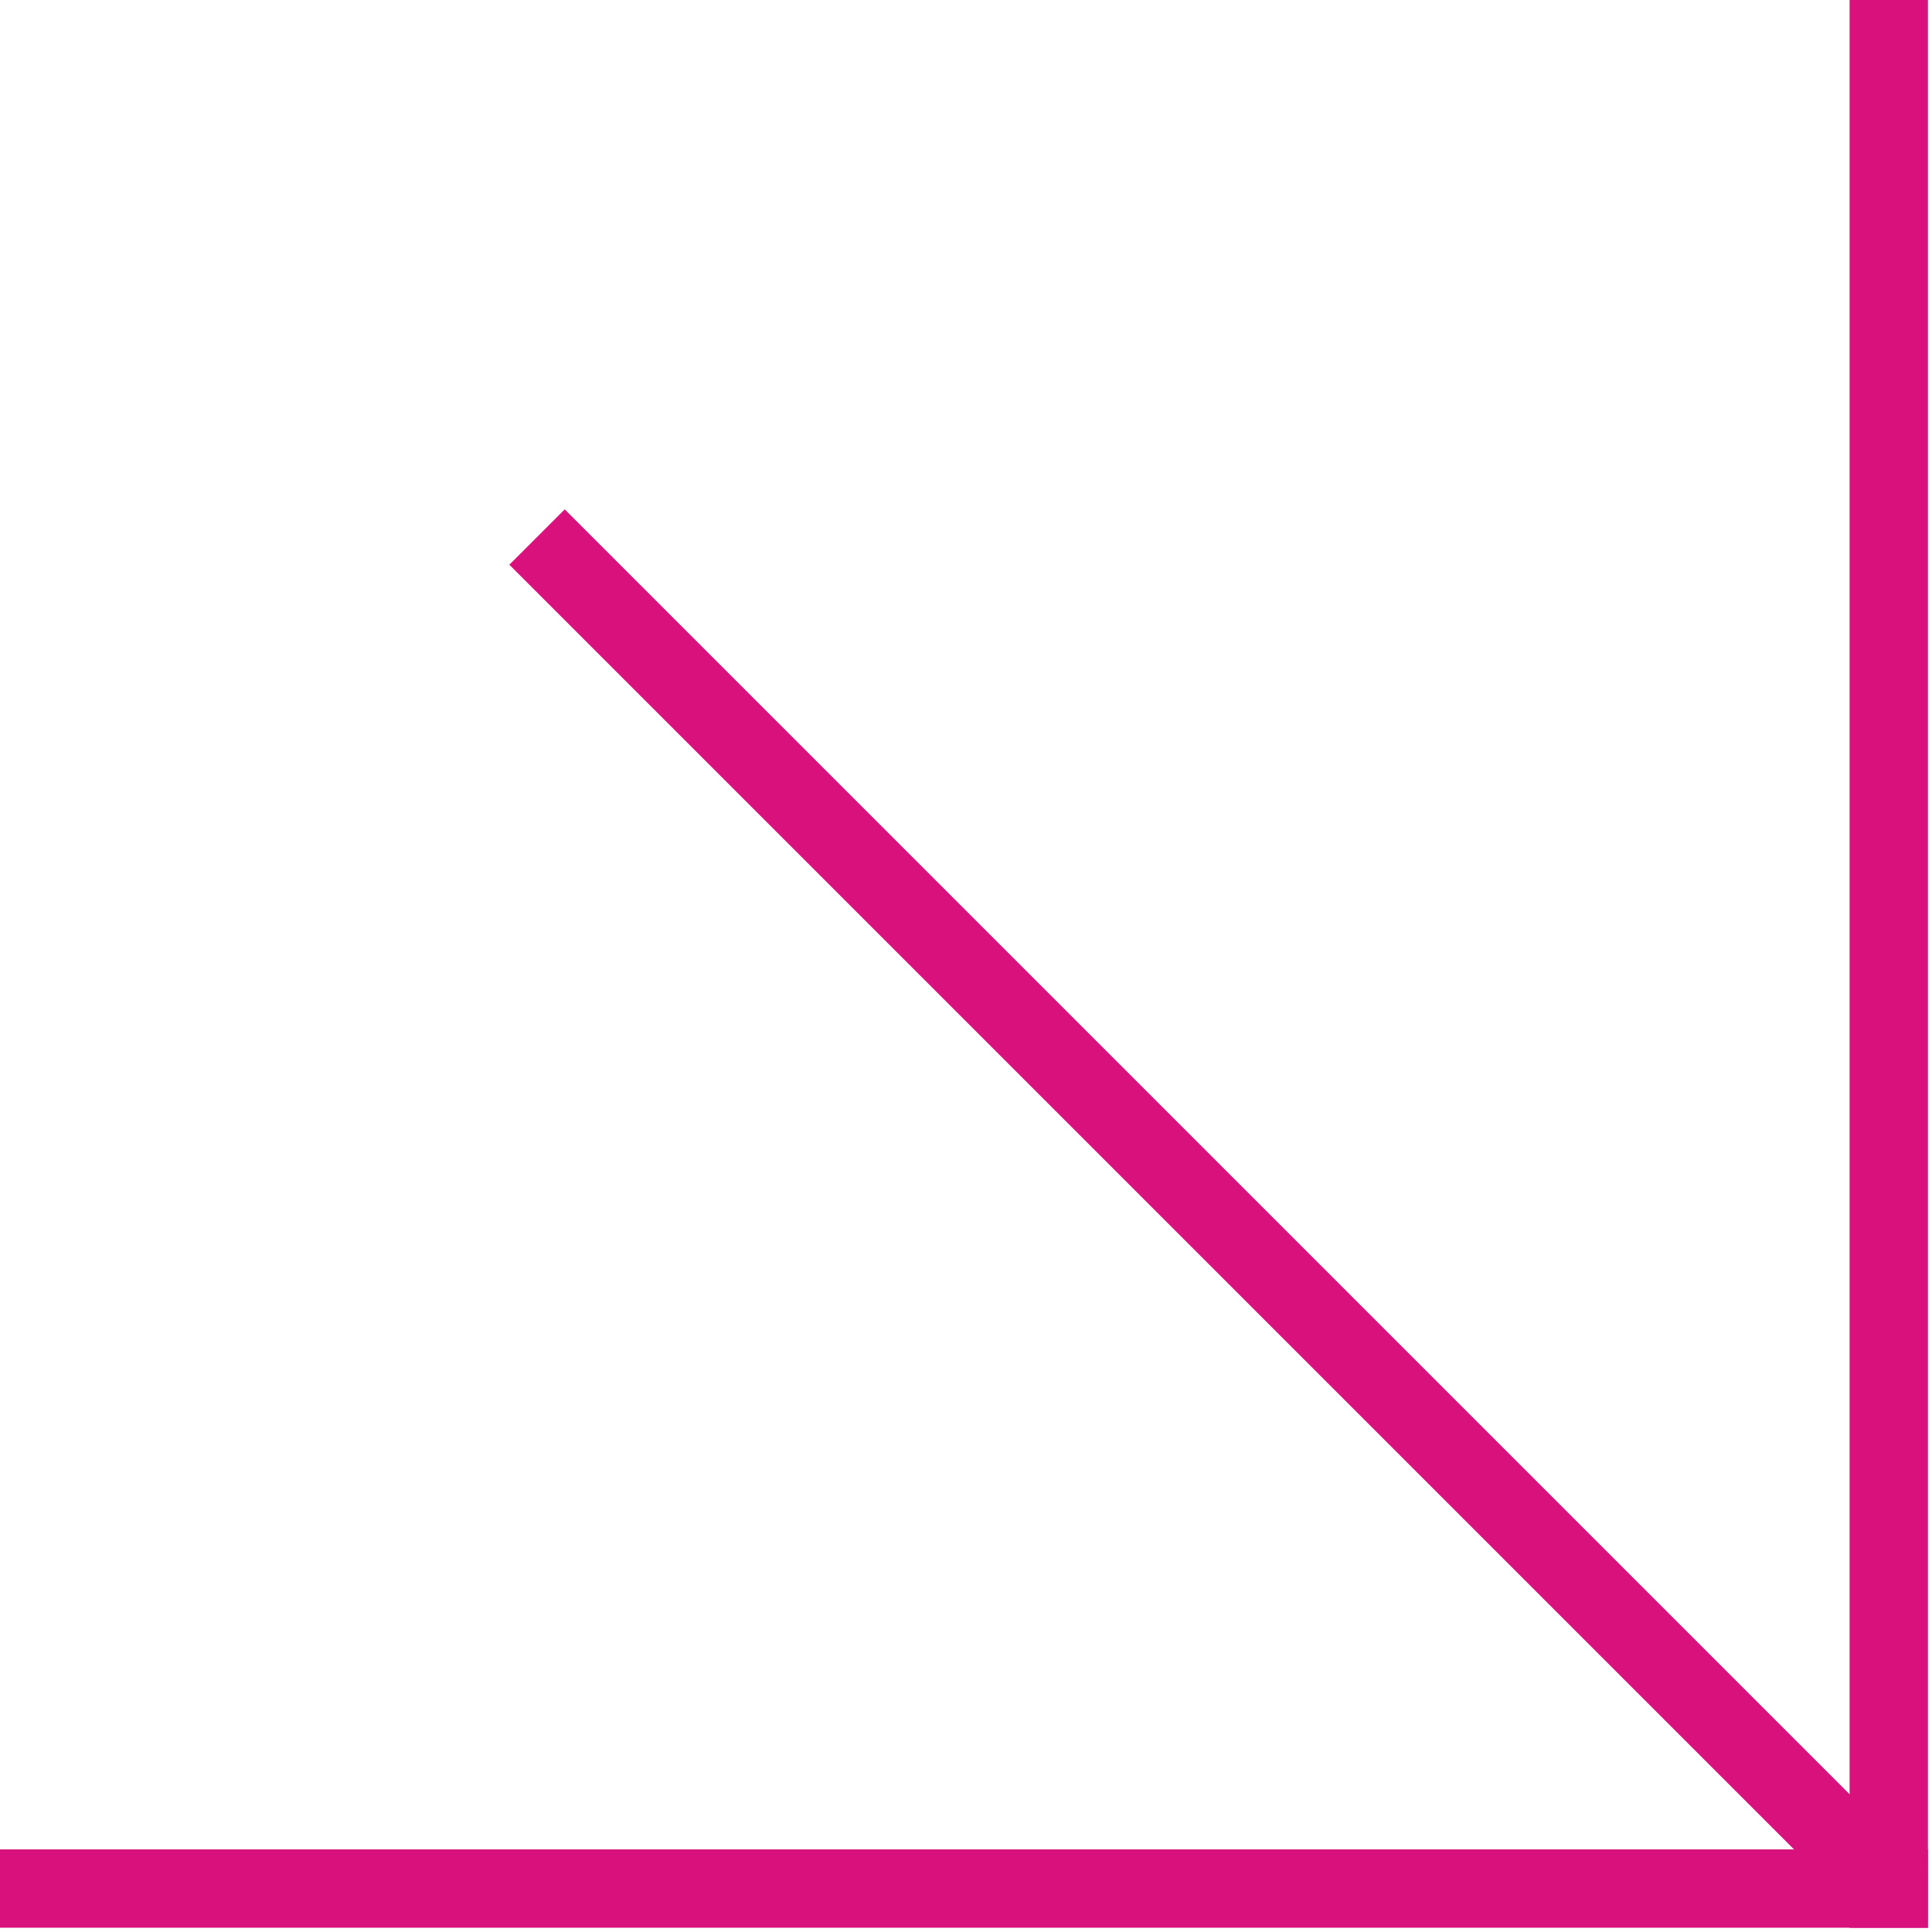
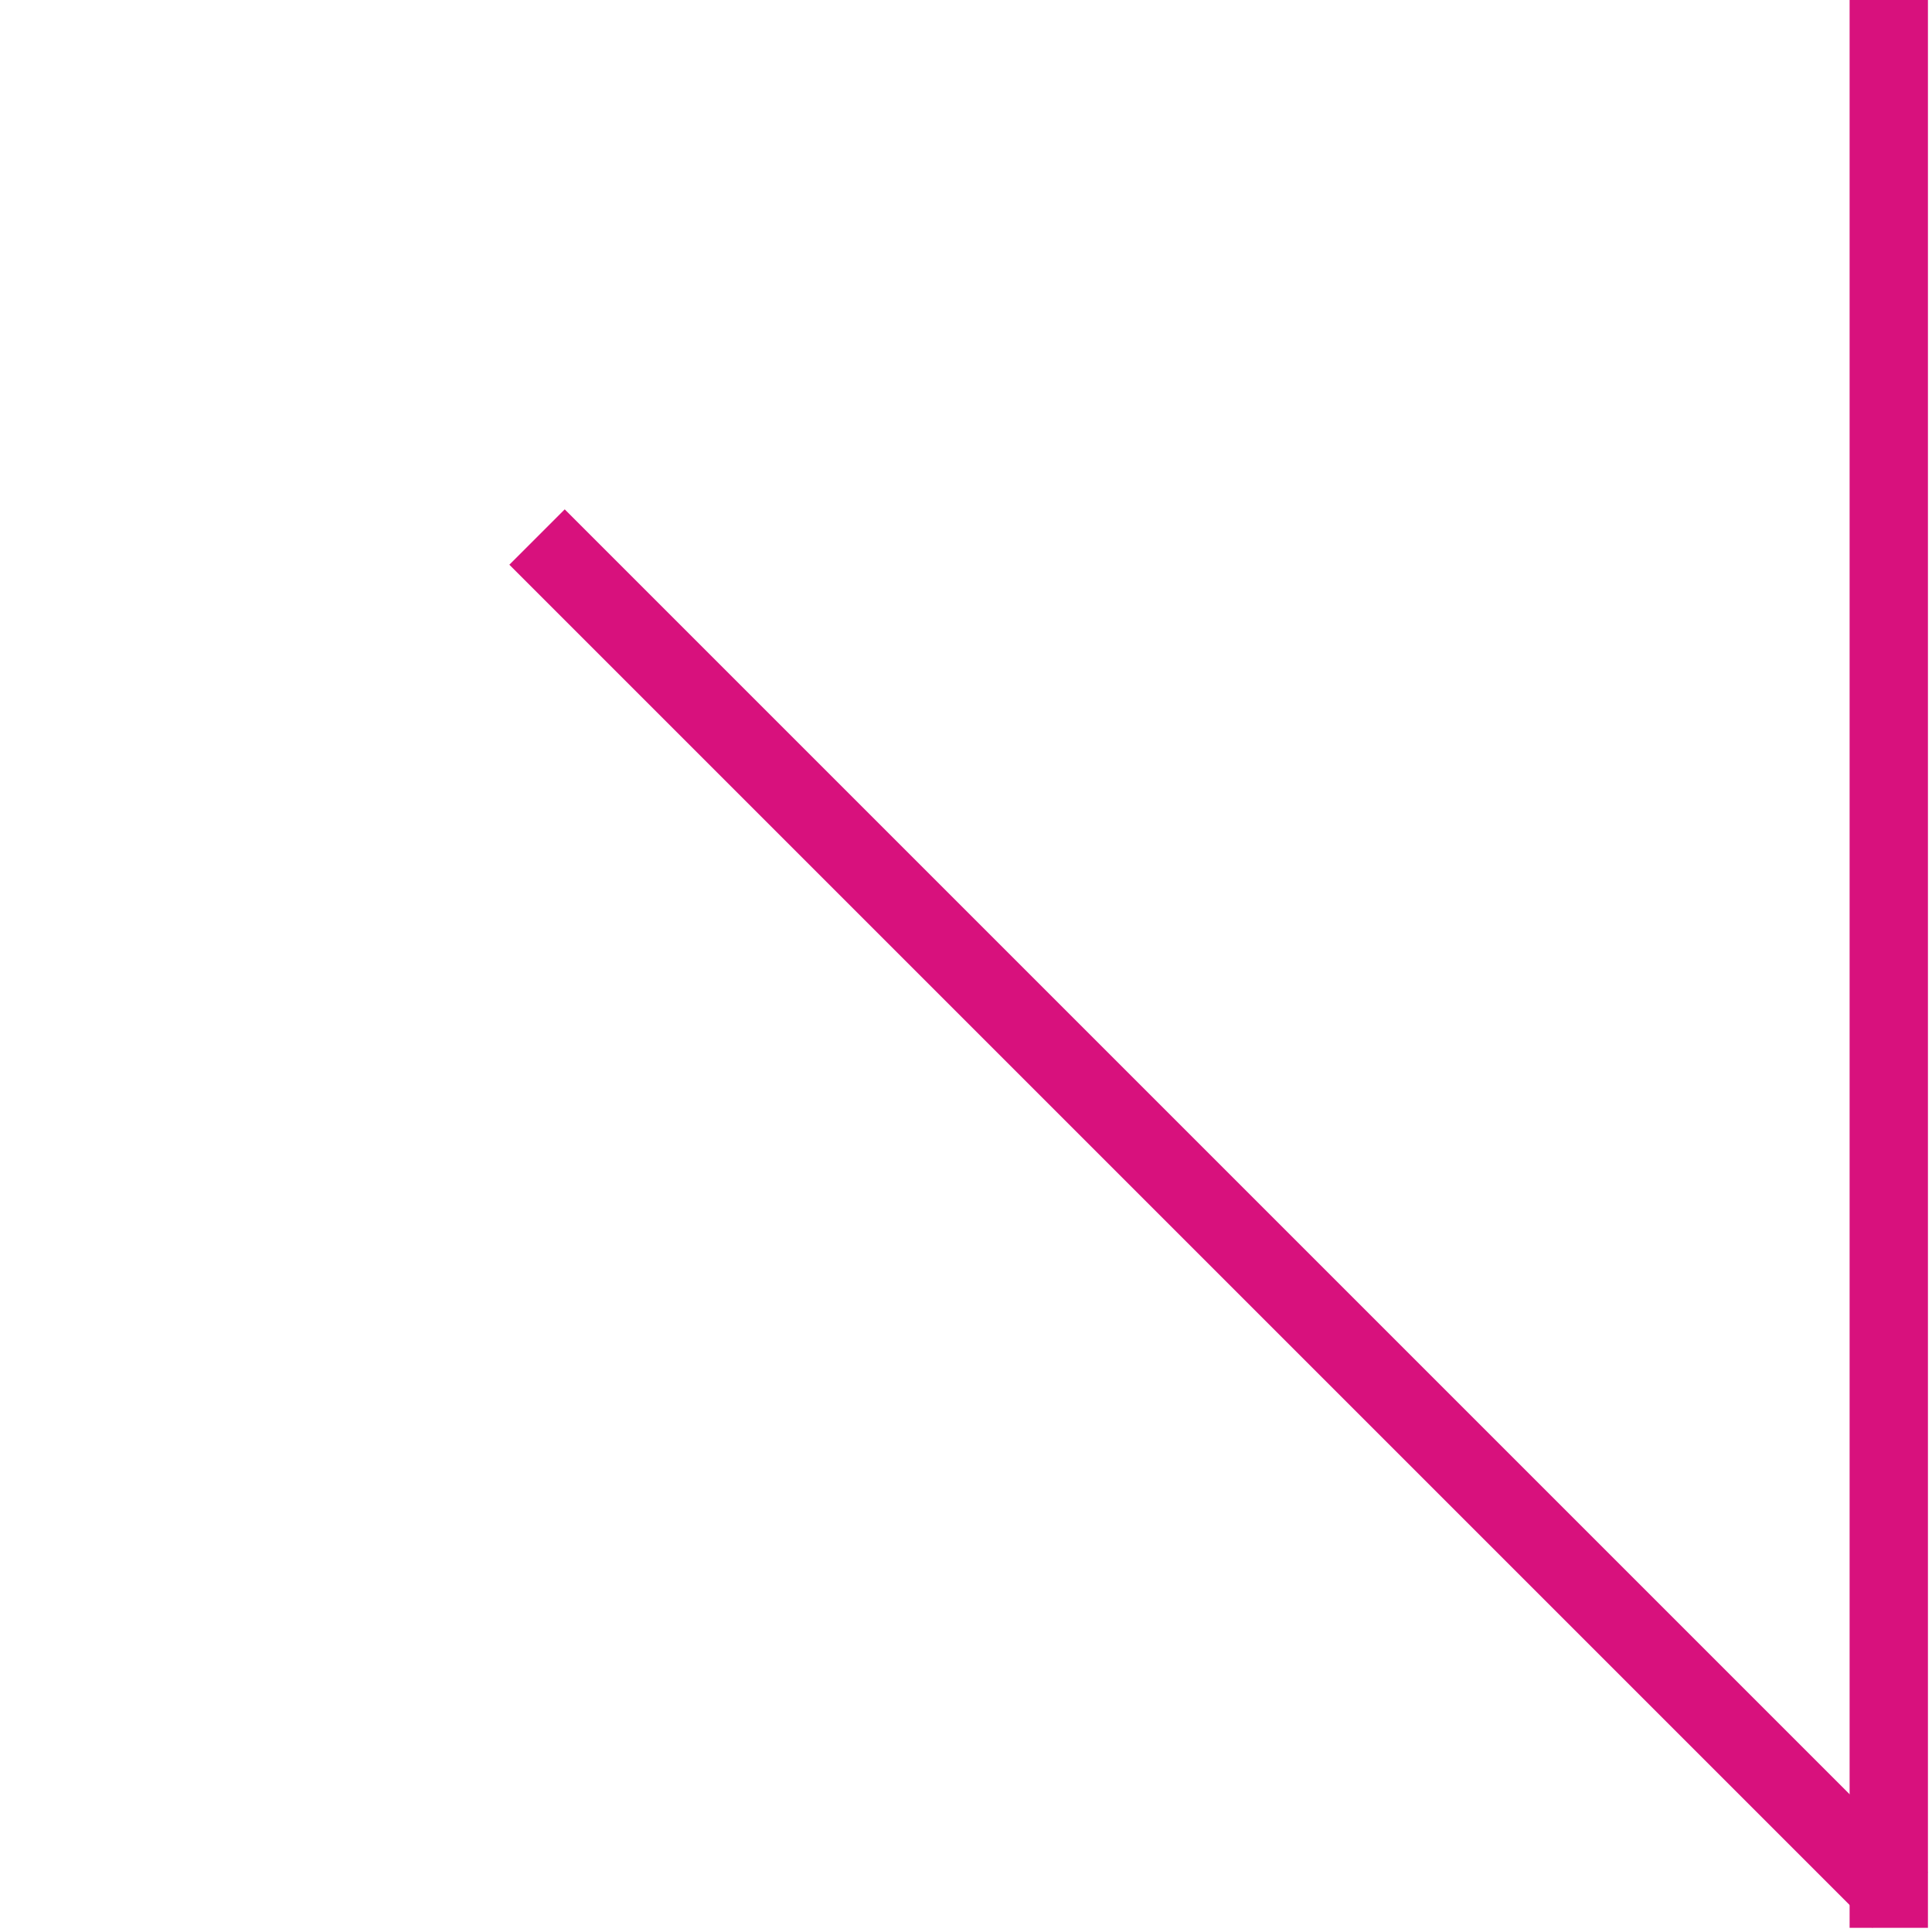
<svg xmlns="http://www.w3.org/2000/svg" width="74" height="74" viewBox="0 0 74 74" fill="none">
-   <path d="M0 72.336L73.84 72.336" stroke="#D8117D" stroke-width="3" stroke-miterlimit="10" />
  <path d="M72.344 0L72.344 73.84" stroke="#D8117D" stroke-width="3" stroke-miterlimit="10" />
  <path d="M20.57 20.57L72.78 72.78" stroke="#D8117D" stroke-width="3" stroke-miterlimit="10" />
</svg>